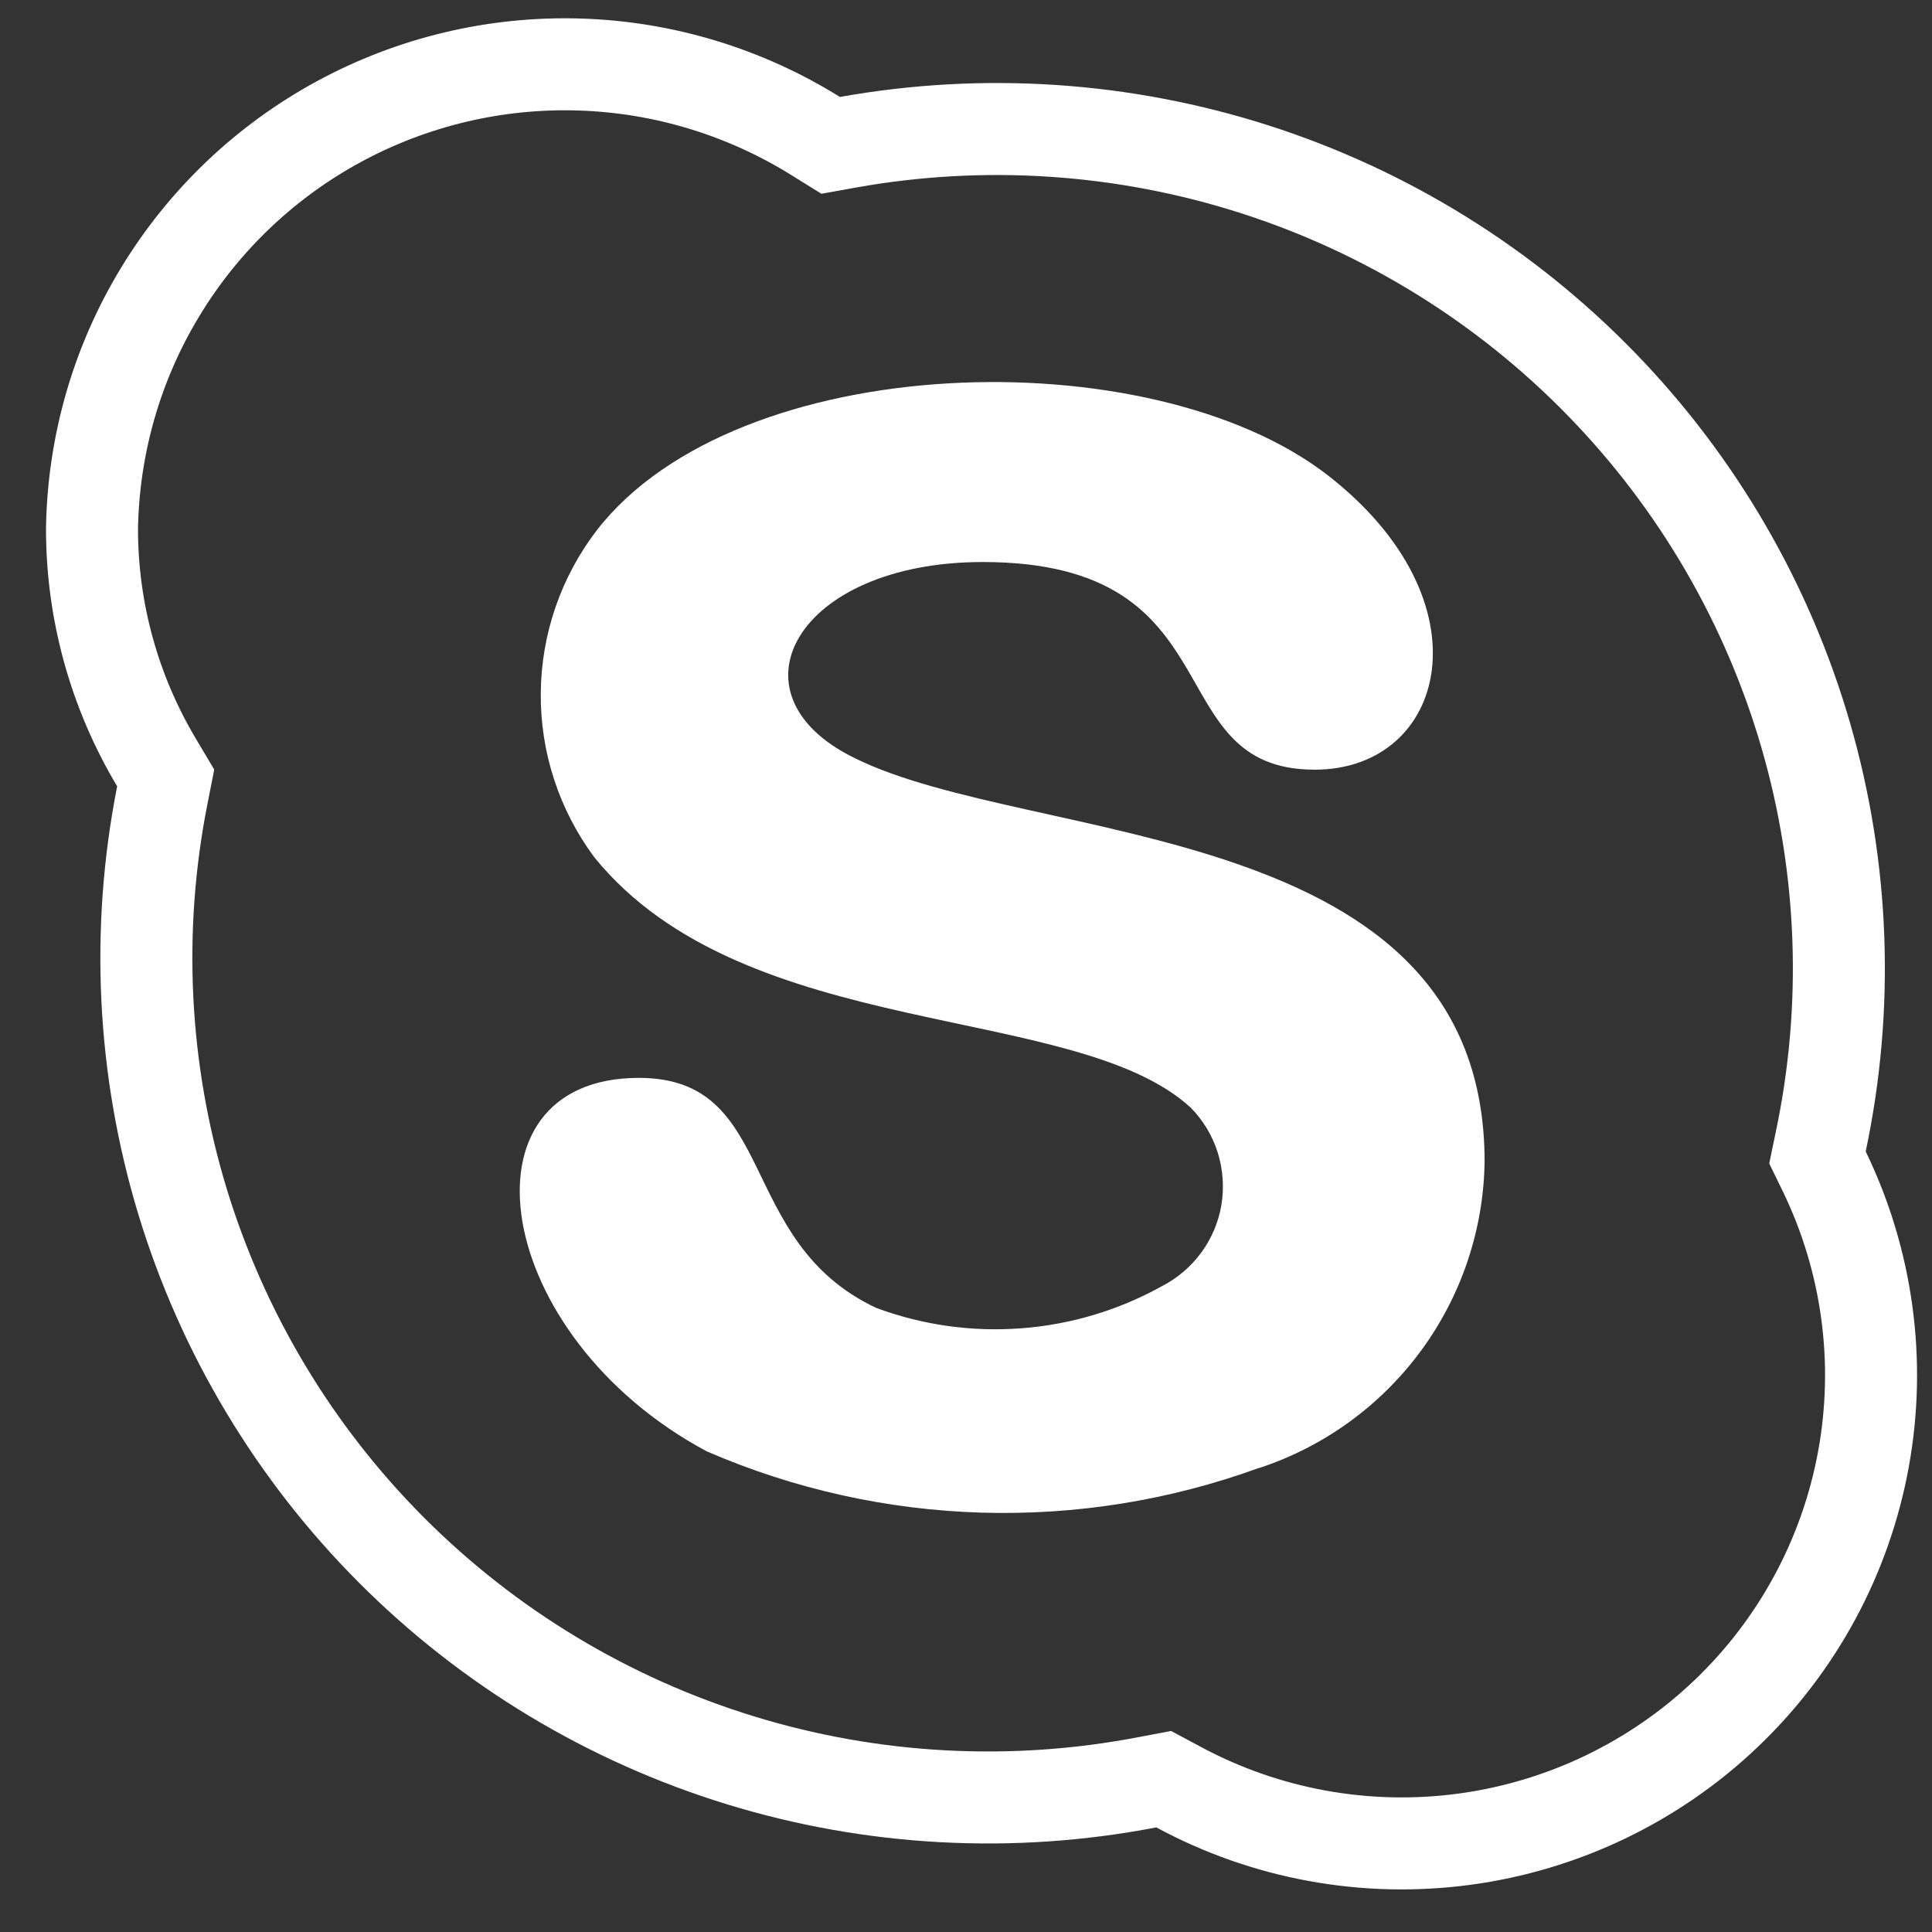
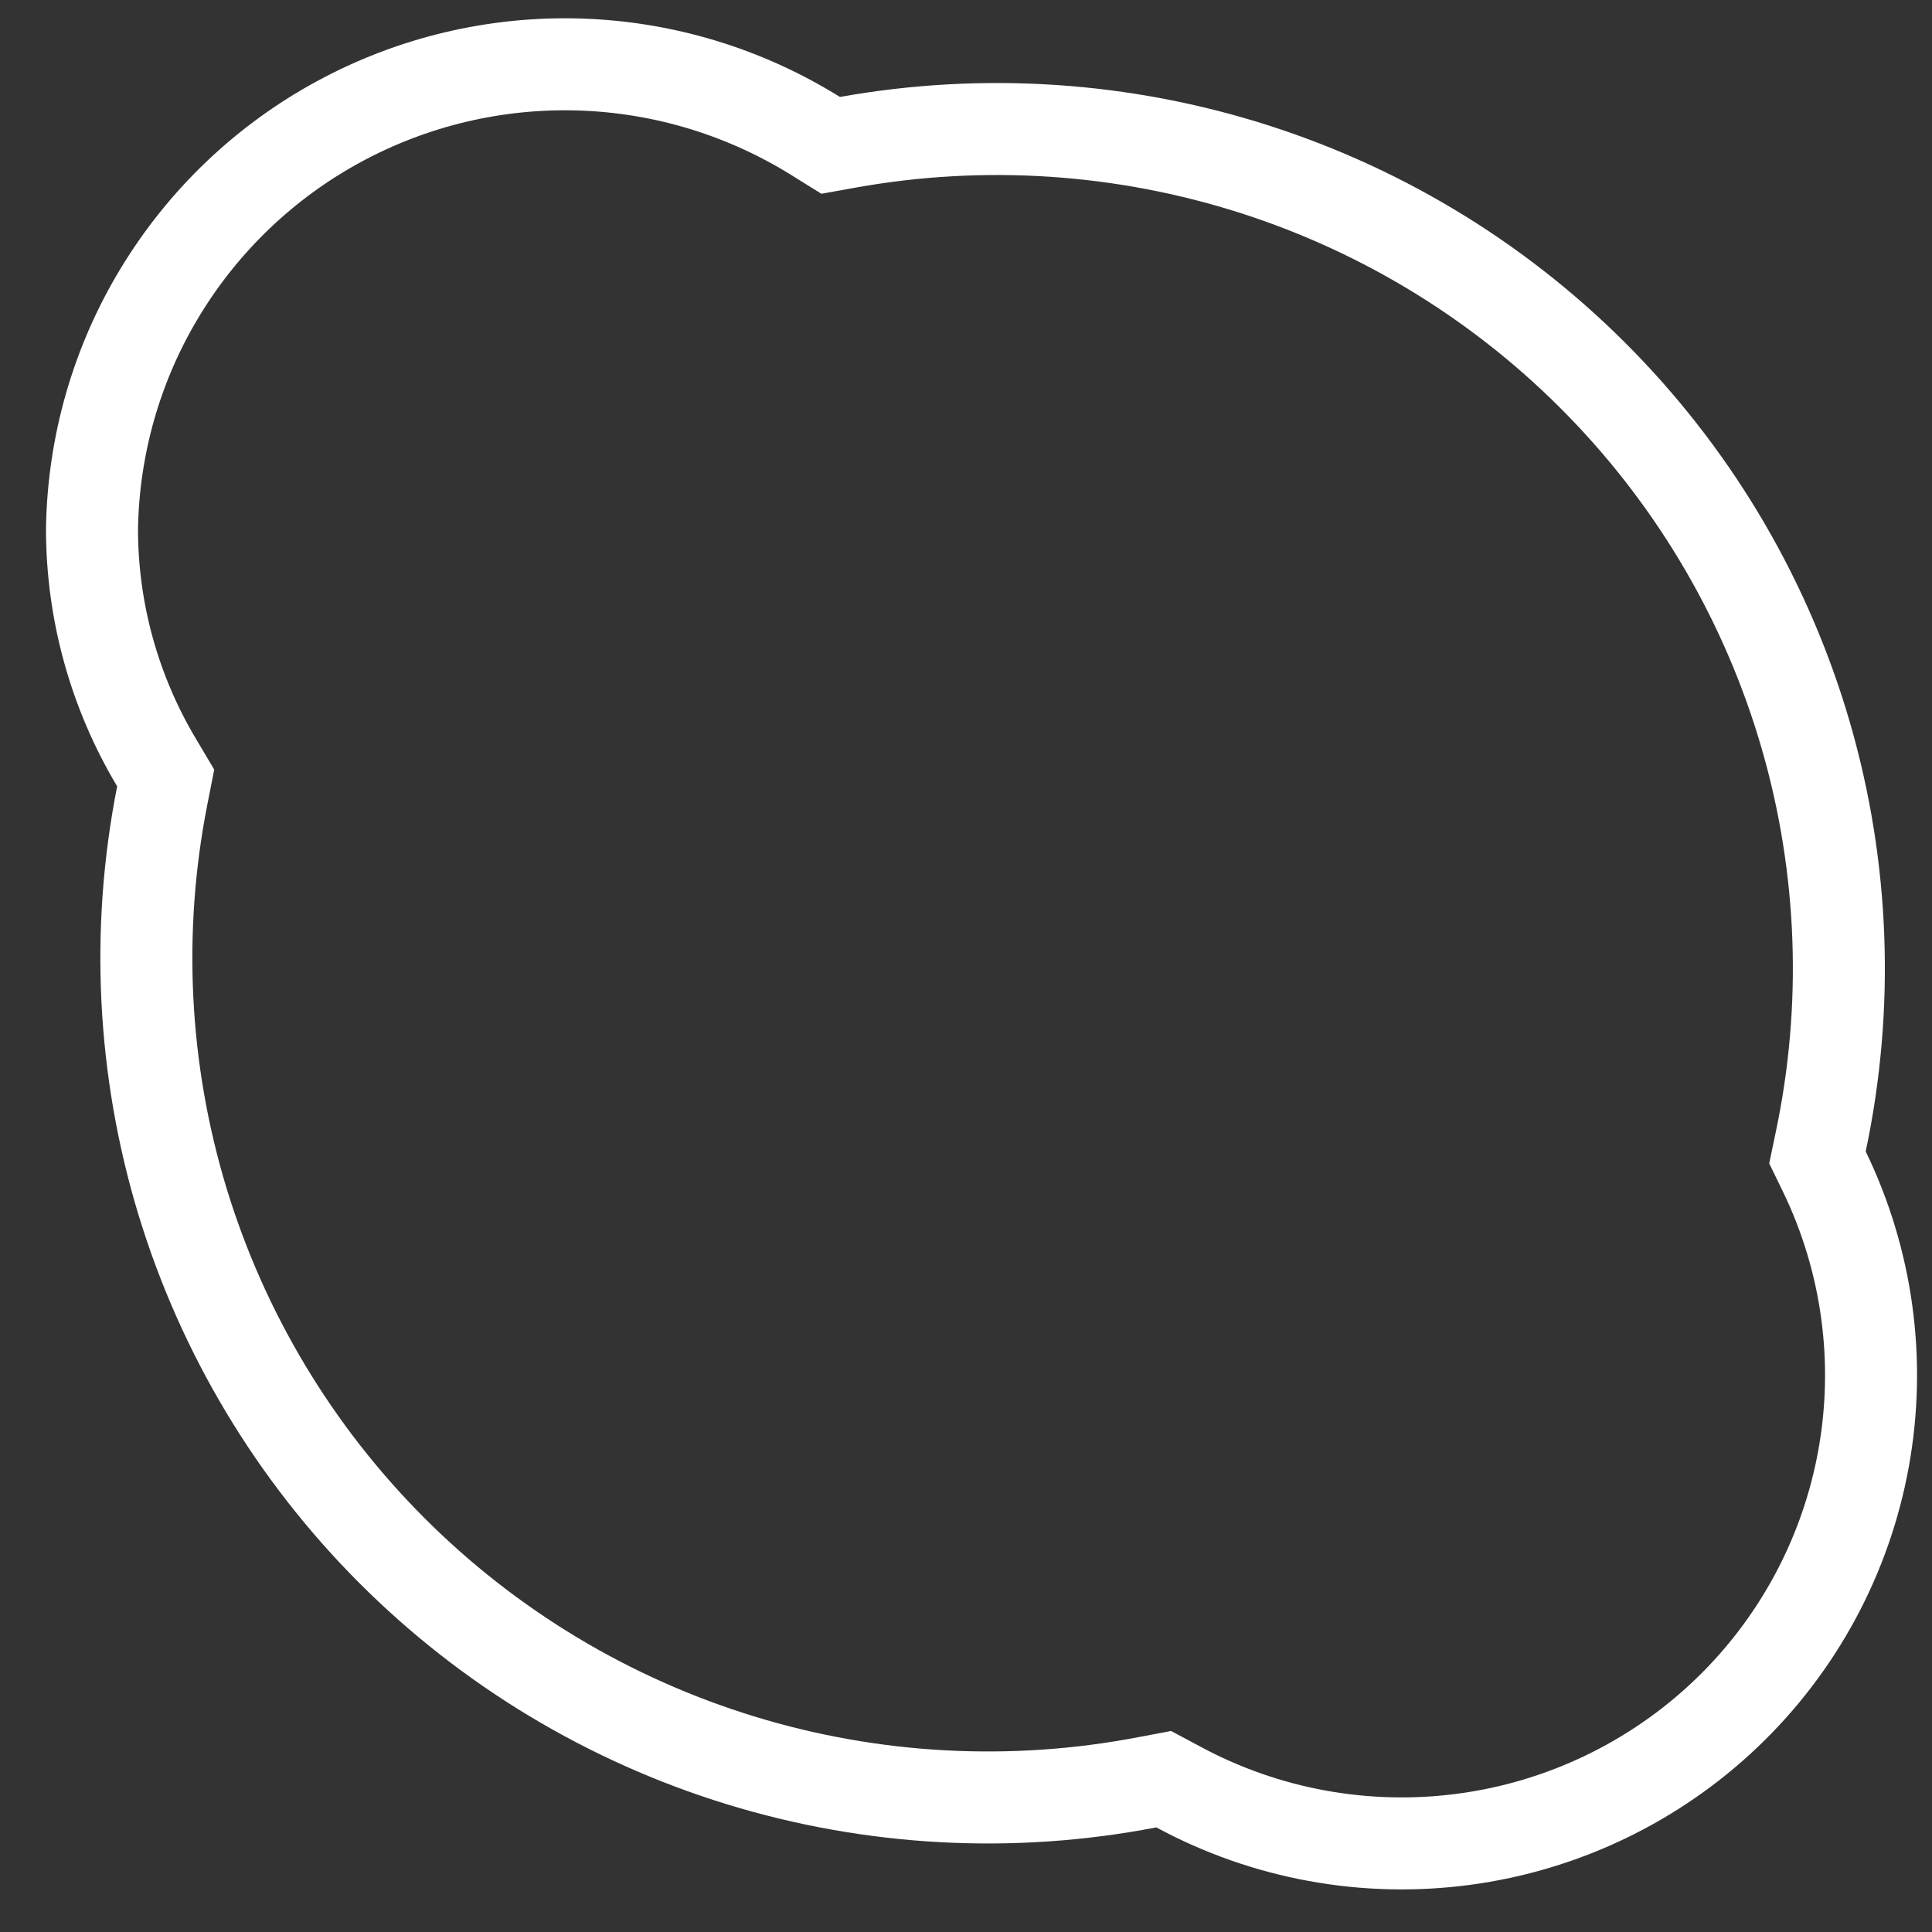
<svg xmlns="http://www.w3.org/2000/svg" width="21" height="21" viewBox="0 0 21 21" fill="none">
  <rect x="0" y="0" width="21" height="21" fill="#333333" stroke="none" />
  <path d="M19.79 12.413L19.755 12.581L19.83 12.735C20.299 13.704 20.448 14.796 20.256 15.854C20.064 16.913 19.541 17.884 18.76 18.628C17.98 19.371 16.983 19.849 15.913 19.992C14.843 20.135 13.755 19.936 12.806 19.423L12.649 19.339L12.474 19.372C11.002 19.656 9.482 19.574 8.049 19.134C6.616 18.694 5.314 17.91 4.256 16.85C3.198 15.79 2.418 14.488 1.983 13.057C1.549 11.626 1.474 10.111 1.764 8.644L1.801 8.456L1.703 8.291C1.243 7.522 1 6.644 1 5.749C1.014 4.841 1.268 3.954 1.739 3.177C2.21 2.399 2.879 1.759 3.68 1.324C4.48 0.889 5.382 0.674 6.293 0.701C7.205 0.728 8.092 0.997 8.865 1.478L9.029 1.58L9.218 1.546C10.694 1.282 12.213 1.383 13.641 1.841C15.068 2.299 16.361 3.1 17.405 4.174C18.449 5.247 19.213 6.56 19.629 7.997C20.045 9.434 20.1 10.95 19.79 12.413Z" stroke="white" />
-   <path d="M13.689 15.954C11.738 16.666 9.588 16.602 7.683 15.776C5.34 14.523 4.925 11.716 6.944 11.716C8.467 11.716 7.985 13.492 9.523 14.216C10.027 14.403 10.565 14.479 11.101 14.438C11.637 14.398 12.158 14.242 12.628 13.981C12.798 13.894 12.945 13.768 13.058 13.614C13.171 13.46 13.246 13.281 13.277 13.092C13.307 12.903 13.293 12.71 13.236 12.527C13.178 12.345 13.079 12.179 12.945 12.042C11.691 10.884 8.101 11.344 6.459 9.317C6.077 8.802 5.872 8.176 5.878 7.534C5.883 6.892 6.098 6.27 6.489 5.761C8.017 3.796 12.5 3.675 14.426 5.161C16.206 6.539 15.725 8.366 14.29 8.366C12.562 8.366 13.47 6.109 10.682 6.109C8.66 6.109 7.866 7.547 9.29 8.24C11.22 9.199 16.137 8.878 16.137 12.627C16.126 13.368 15.884 14.086 15.445 14.683C15.006 15.279 14.393 15.724 13.689 15.956V15.954Z" fill="white" />
</svg>